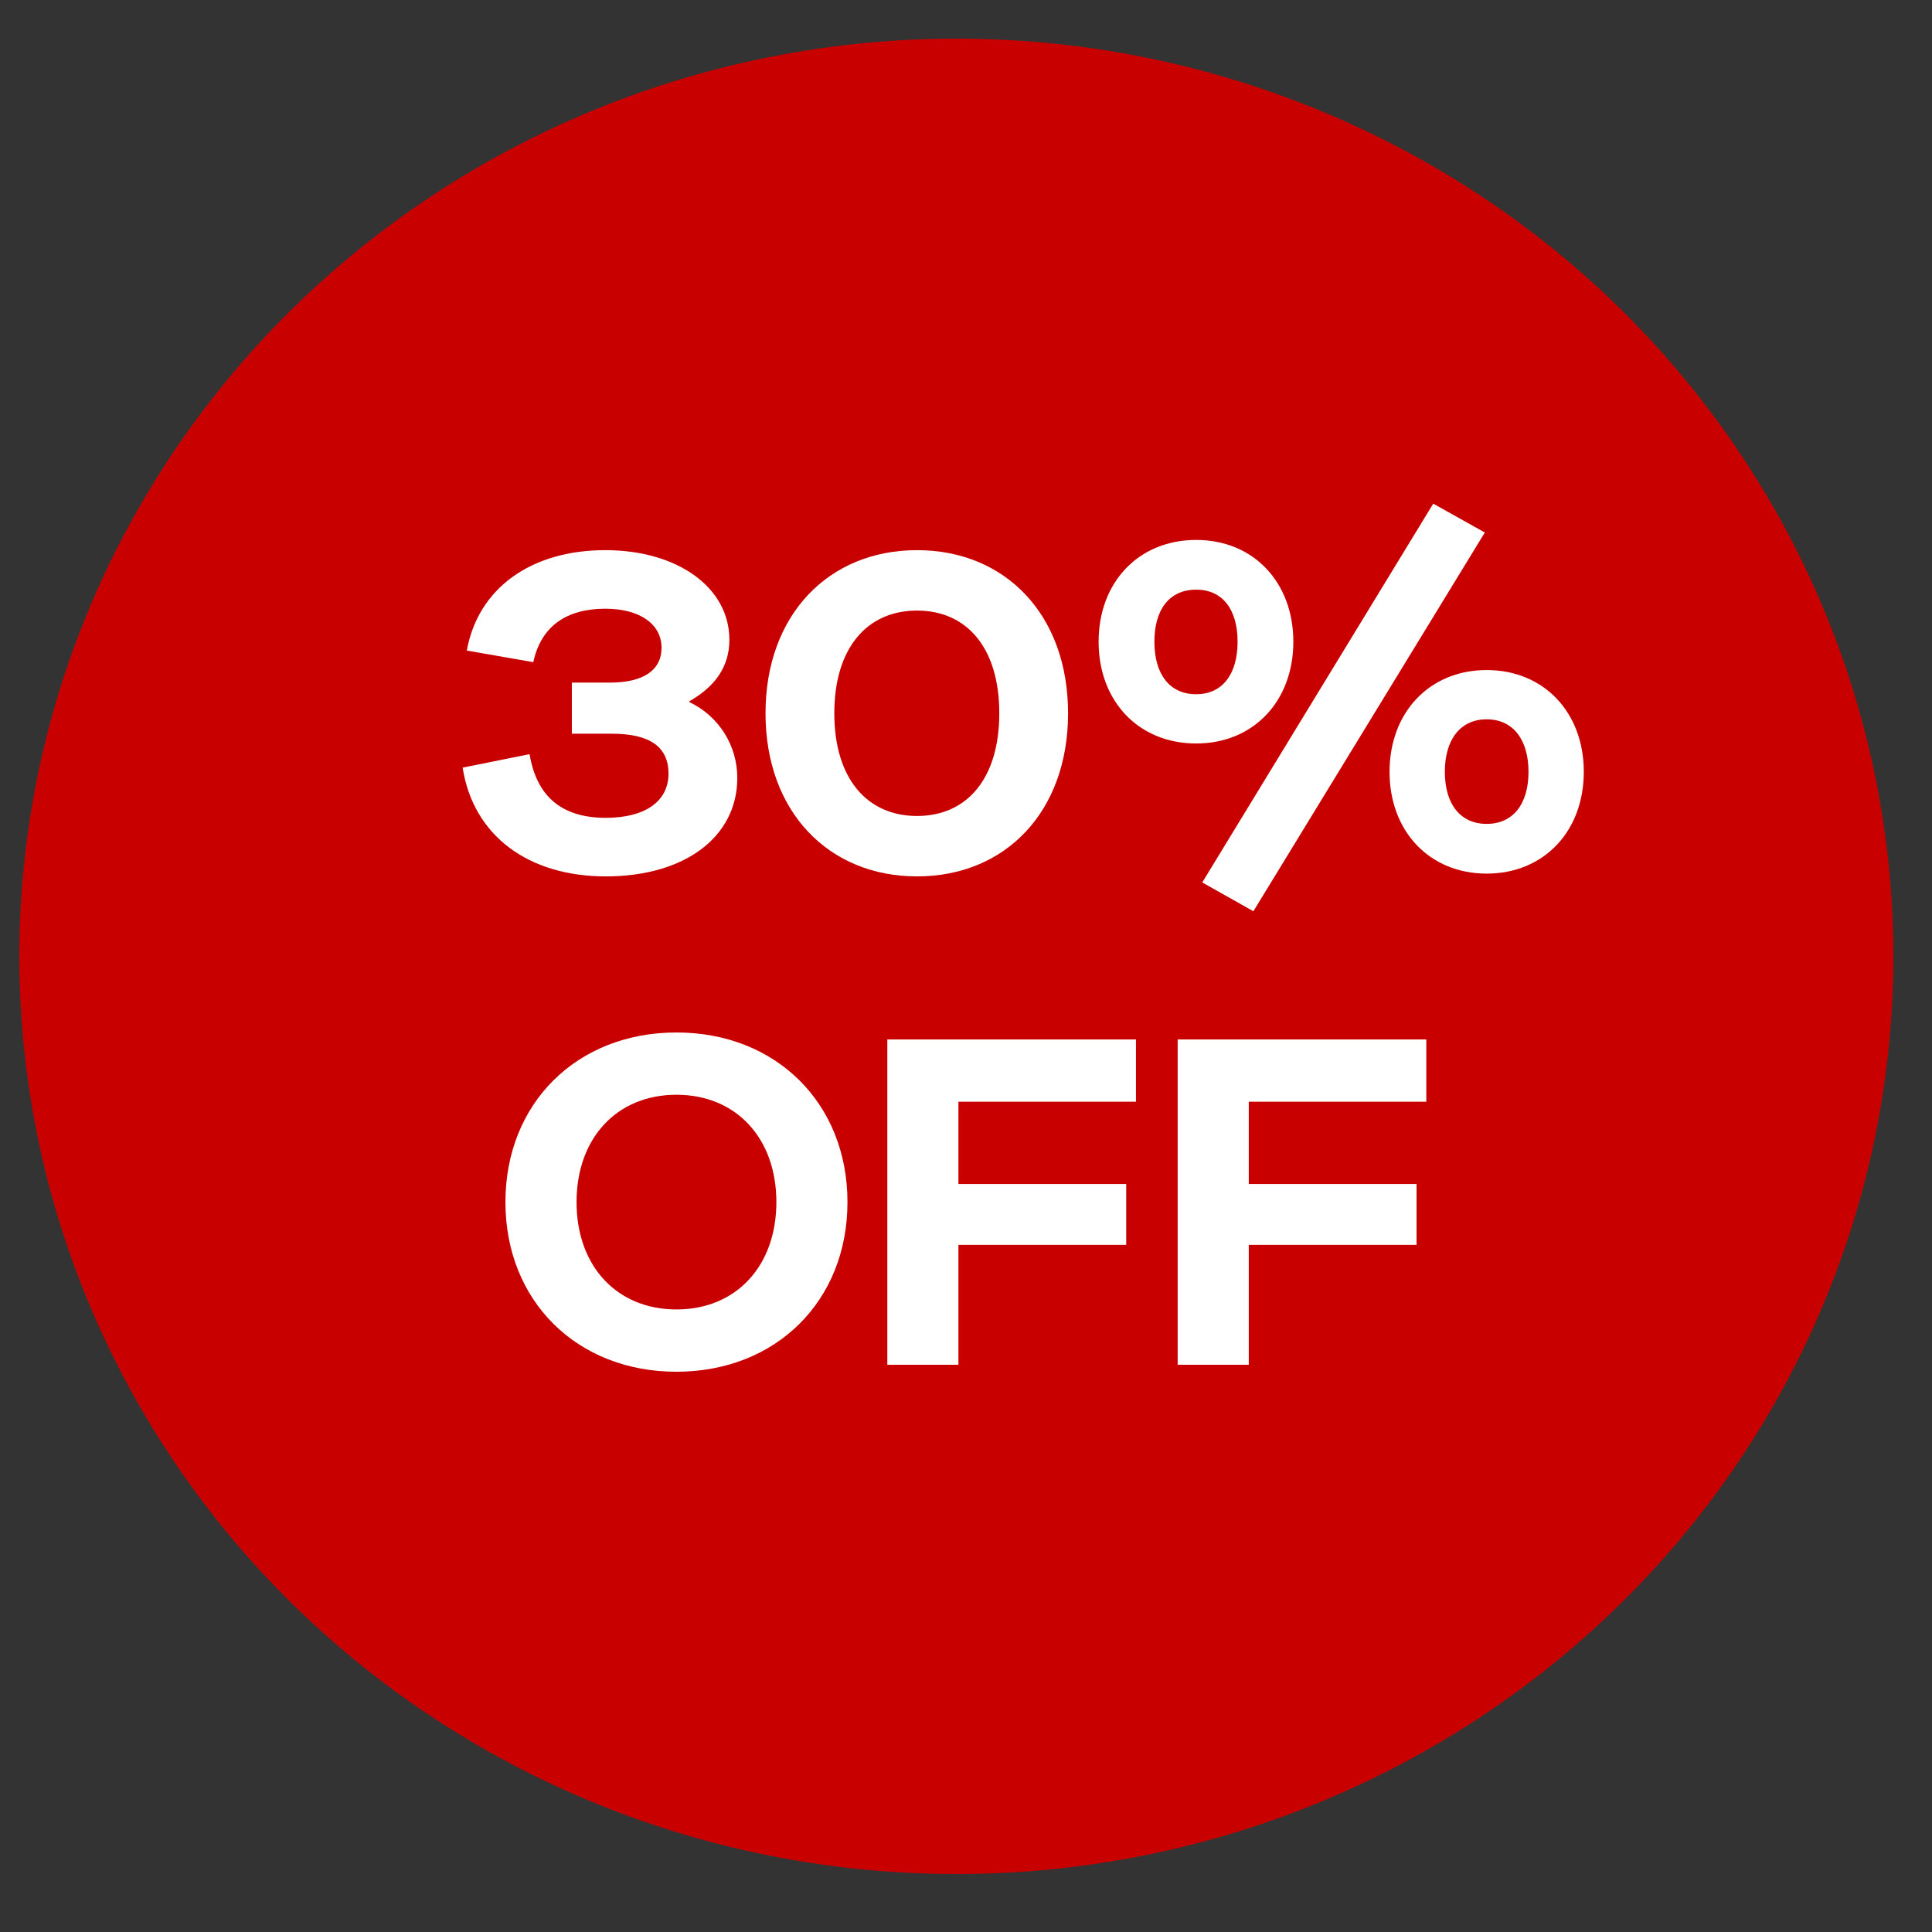
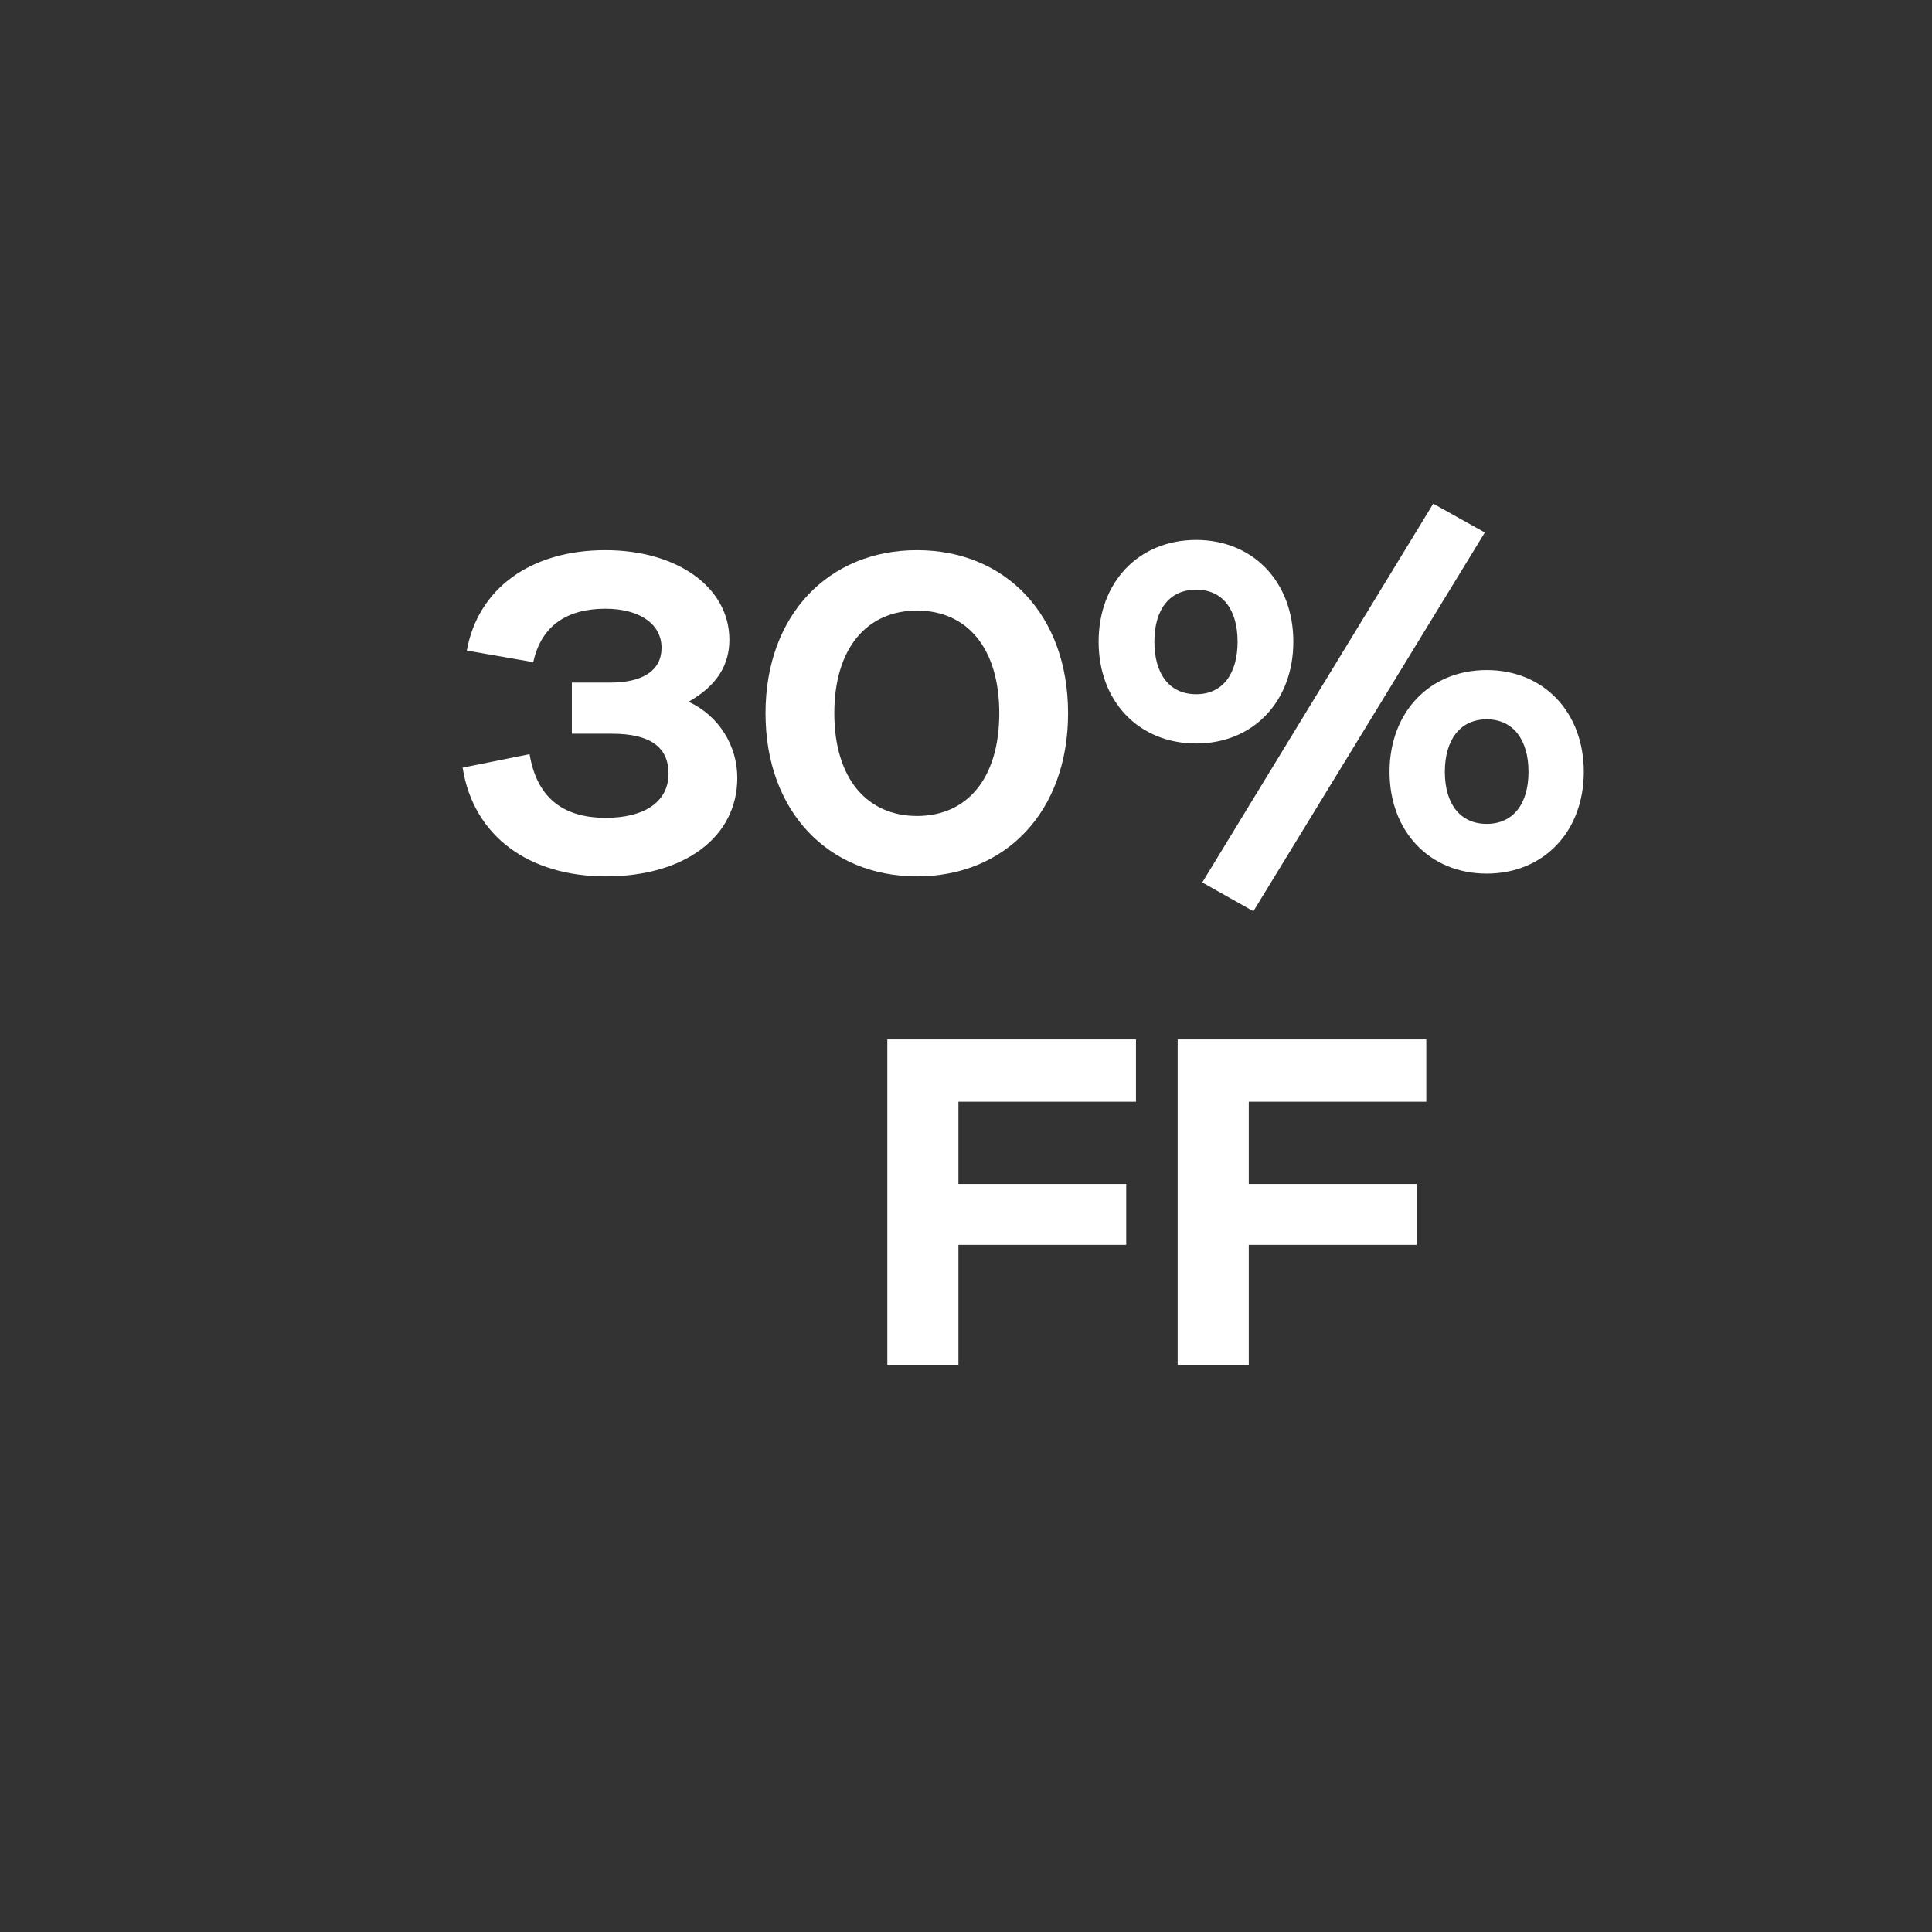
<svg xmlns="http://www.w3.org/2000/svg" version="1.1" viewBox="0 0 100 100" height="100px" width="100px">
  <rect x="0" y="0" width="100" height="100" fill="#333333" stroke="none" />
  <title>Artboard</title>
  <g stroke-width="1" fill-rule="evenodd" fill="none" stroke="none" id="Artboard">
    <g transform="translate(1, 2)" id="Group">
-       <ellipse ry="47.5" rx="48.5" cy="47.5" cx="48.5" fill="#C90000" id="Oval" />
      <g fill-rule="nonzero" fill="#FFFFFF" transform="translate(15.894, 21.363)" id="30%-OFF">
        <path id="Path" d="M14.461,21.999 C18.55,21.999 21.268,19.955 21.268,16.9 C21.268,15.216 20.306,13.7 18.791,12.979 L18.791,12.931 C20.186,12.137 20.859,11.078 20.859,9.755 C20.859,7.037 18.165,5.113 14.437,5.113 C10.564,5.113 7.846,7.109 7.268,10.309 L10.708,10.91 C11.117,9.034 12.44,8.144 14.437,8.144 C16.217,8.144 17.347,8.938 17.347,10.164 C17.347,11.343 16.385,11.968 14.677,11.968 L12.705,11.968 L12.705,14.614 L14.773,14.614 C16.77,14.614 17.708,15.312 17.708,16.683 C17.708,18.126 16.481,18.968 14.461,18.968 C12.127,18.968 10.877,17.814 10.516,15.673 L7.052,16.37 C7.605,19.906 10.468,21.999 14.461,21.999 Z" />
        <path id="Shape" d="M30.571,21.999 C35.142,21.999 38.389,18.656 38.389,13.556 C38.389,8.456 35.142,5.113 30.571,5.113 C26.001,5.113 22.729,8.456 22.729,13.556 C22.729,18.656 26.001,21.999 30.571,21.999 Z M30.571,18.872 C27.997,18.872 26.29,16.948 26.29,13.556 C26.29,10.164 27.997,8.24 30.571,8.24 C33.145,8.24 34.829,10.164 34.829,13.556 C34.829,16.948 33.145,18.872 30.571,18.872 Z" />
        <path id="Shape" d="M59.96,4.199 L57.29,2.707 L45.335,22.312 L47.981,23.803 L59.96,4.199 Z M45.022,15.12 C47.981,15.12 50.049,12.931 50.049,9.852 C50.049,6.773 47.981,4.584 45.022,4.584 C42.039,4.584 39.97,6.773 39.97,9.852 C39.97,12.931 42.039,15.12 45.022,15.12 Z M45.022,12.57 C43.627,12.57 42.857,11.511 42.857,9.852 C42.857,8.192 43.627,7.158 45.022,7.158 C46.393,7.158 47.163,8.192 47.163,9.852 C47.163,11.511 46.393,12.57 45.022,12.57 Z M60.056,21.855 C63.015,21.855 65.083,19.666 65.083,16.587 C65.083,13.508 63.015,11.319 60.056,11.319 C57.097,11.319 55.029,13.508 55.029,16.587 C55.029,19.666 57.097,21.855 60.056,21.855 Z M60.056,19.281 C58.685,19.281 57.891,18.247 57.891,16.587 C57.891,14.927 58.685,13.869 60.056,13.869 C61.427,13.869 62.221,14.927 62.221,16.587 C62.221,18.247 61.427,19.281 60.056,19.281 Z" />
-         <path id="Shape" d="M18.119,47.638 C23.267,47.638 26.971,43.981 26.971,38.858 C26.971,33.734 23.267,30.078 18.119,30.078 C12.972,30.078 9.267,33.734 9.267,38.858 C9.267,43.981 12.972,47.638 18.119,47.638 Z M18.119,44.414 C15.04,44.414 12.948,42.177 12.948,38.858 C12.948,35.538 15.04,33.301 18.119,33.301 C21.198,33.301 23.291,35.538 23.291,38.858 C23.291,42.177 21.198,44.414 18.119,44.414 Z" />
        <polygon points="32.714 47.277 32.714 41.071 41.398 41.071 41.398 37.92 32.714 37.92 32.714 33.662 41.903 33.662 41.903 30.439 29.034 30.439 29.034 47.277" id="Path" />
        <polygon points="47.742 47.277 47.742 41.071 56.426 41.071 56.426 37.92 47.742 37.92 47.742 33.662 56.931 33.662 56.931 30.439 44.062 30.439 44.062 47.277" id="Path" />
      </g>
    </g>
  </g>
</svg>